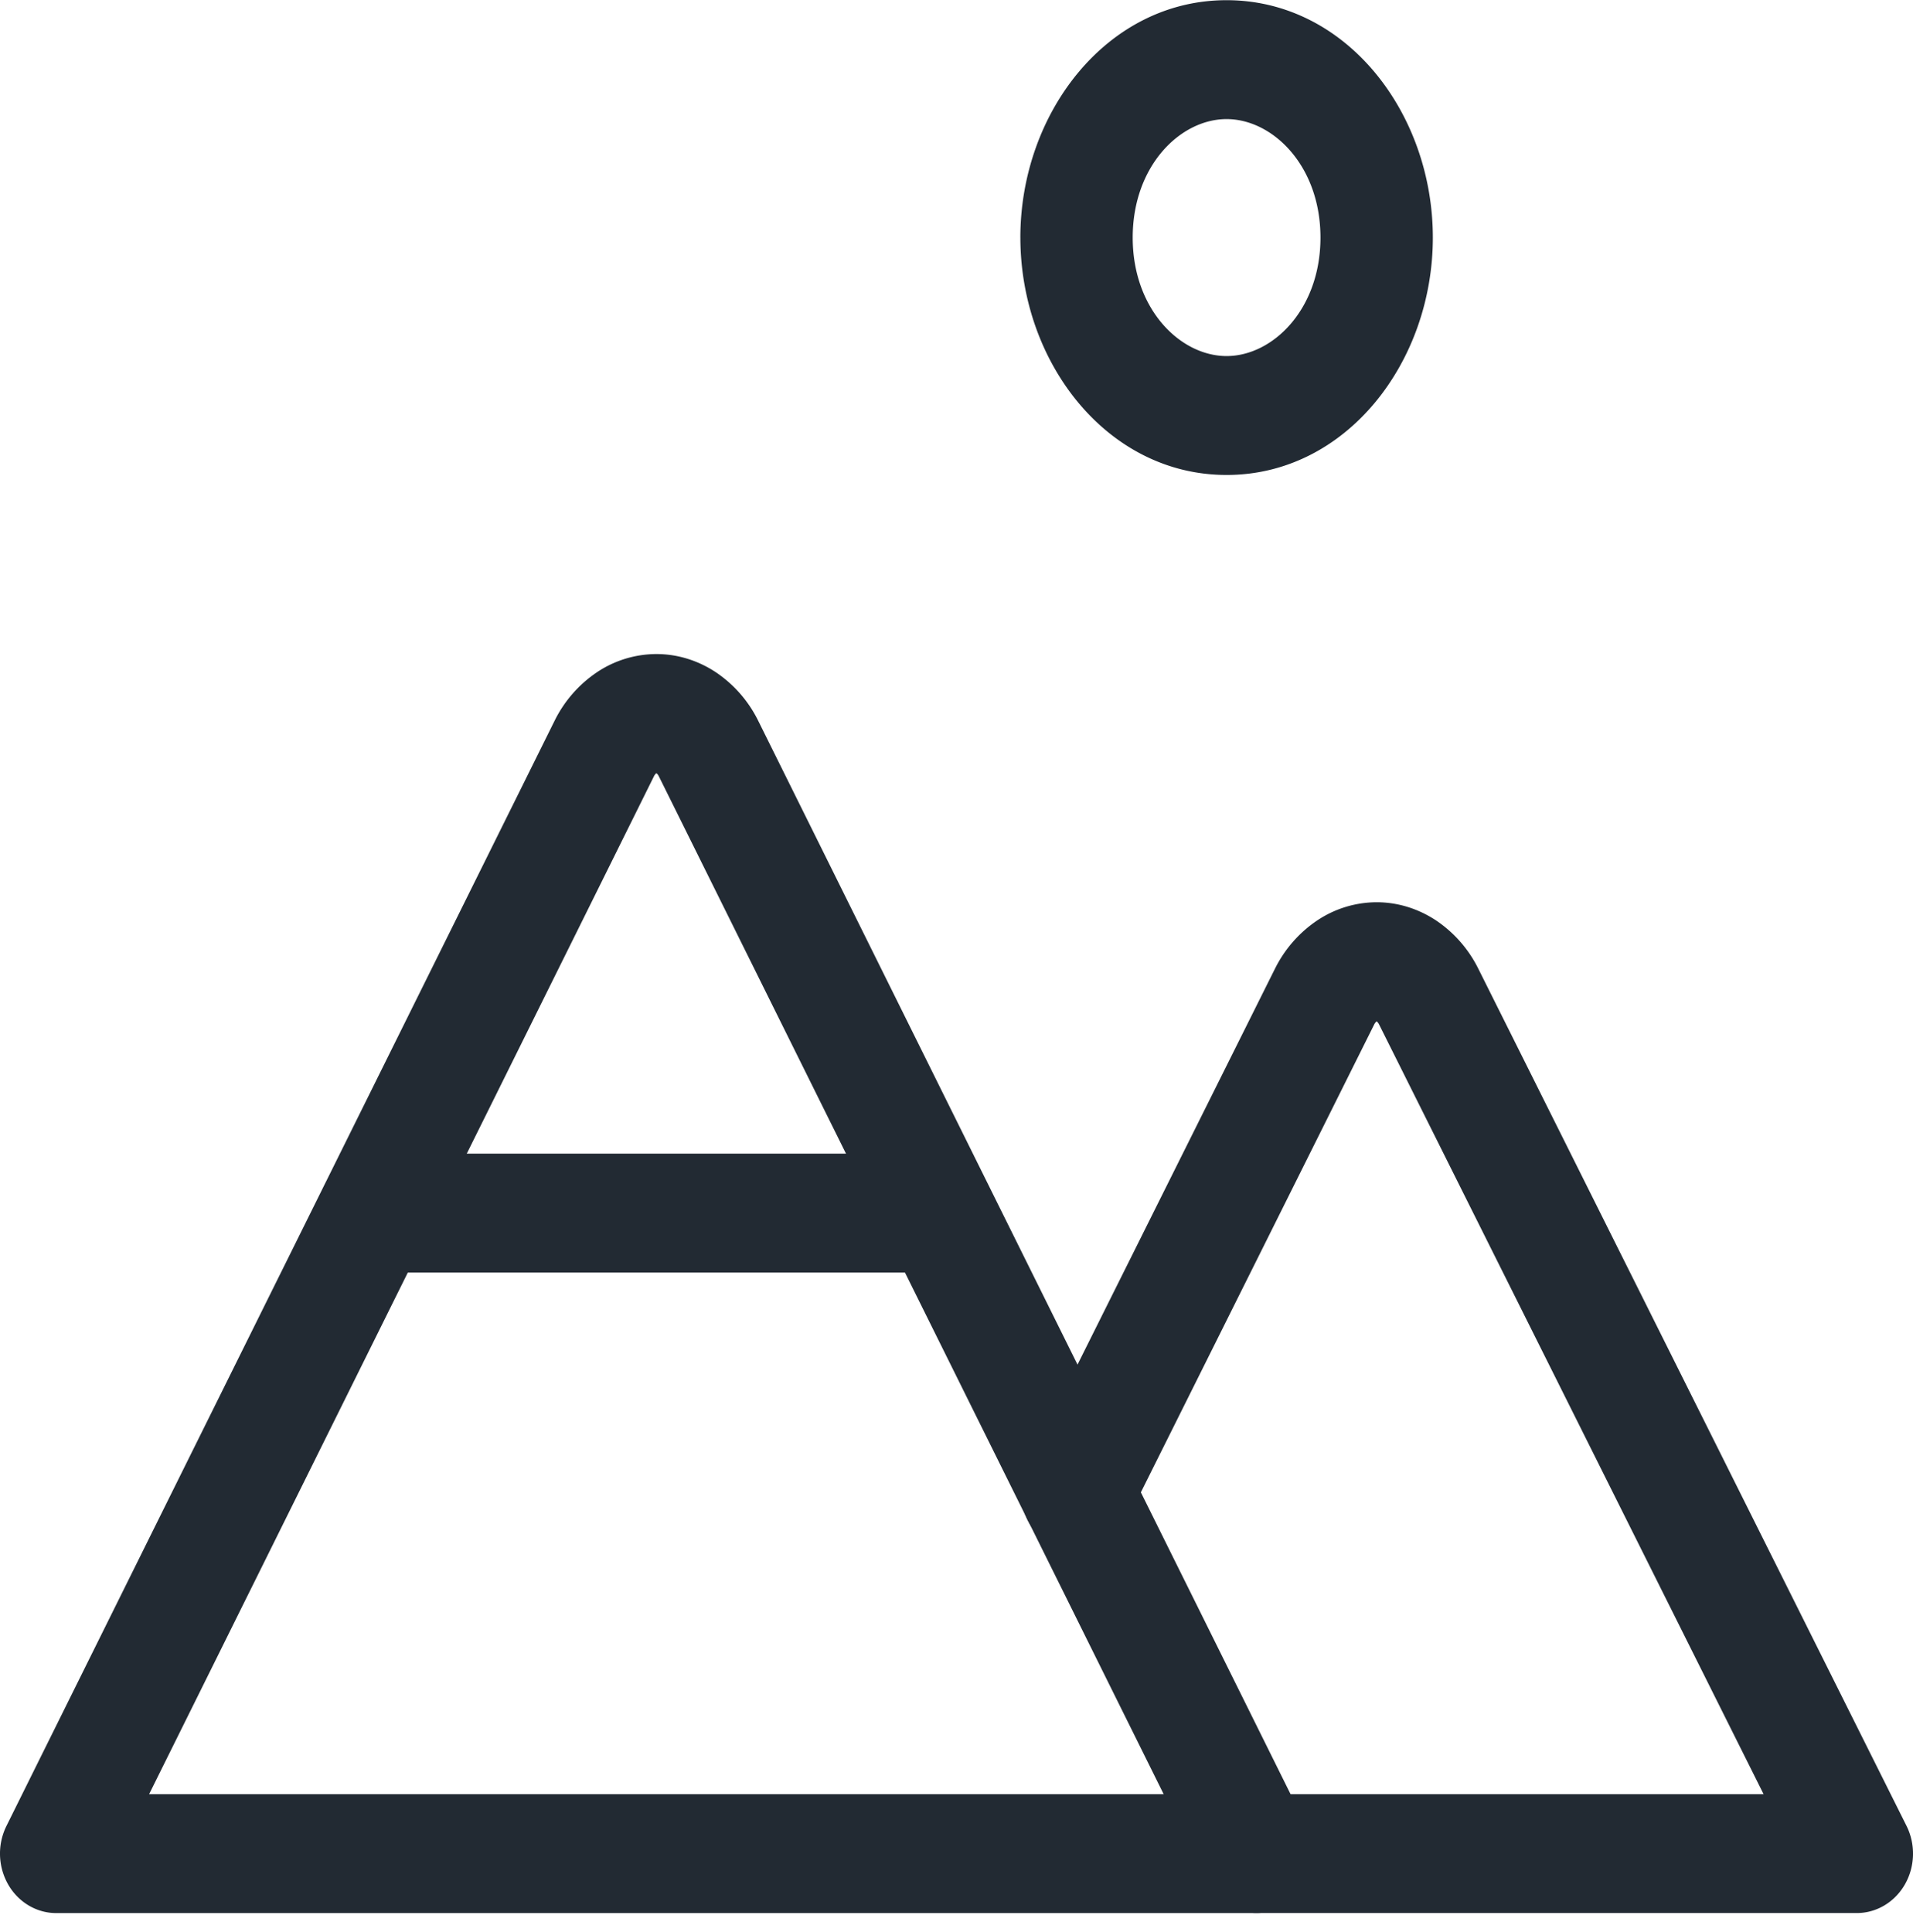
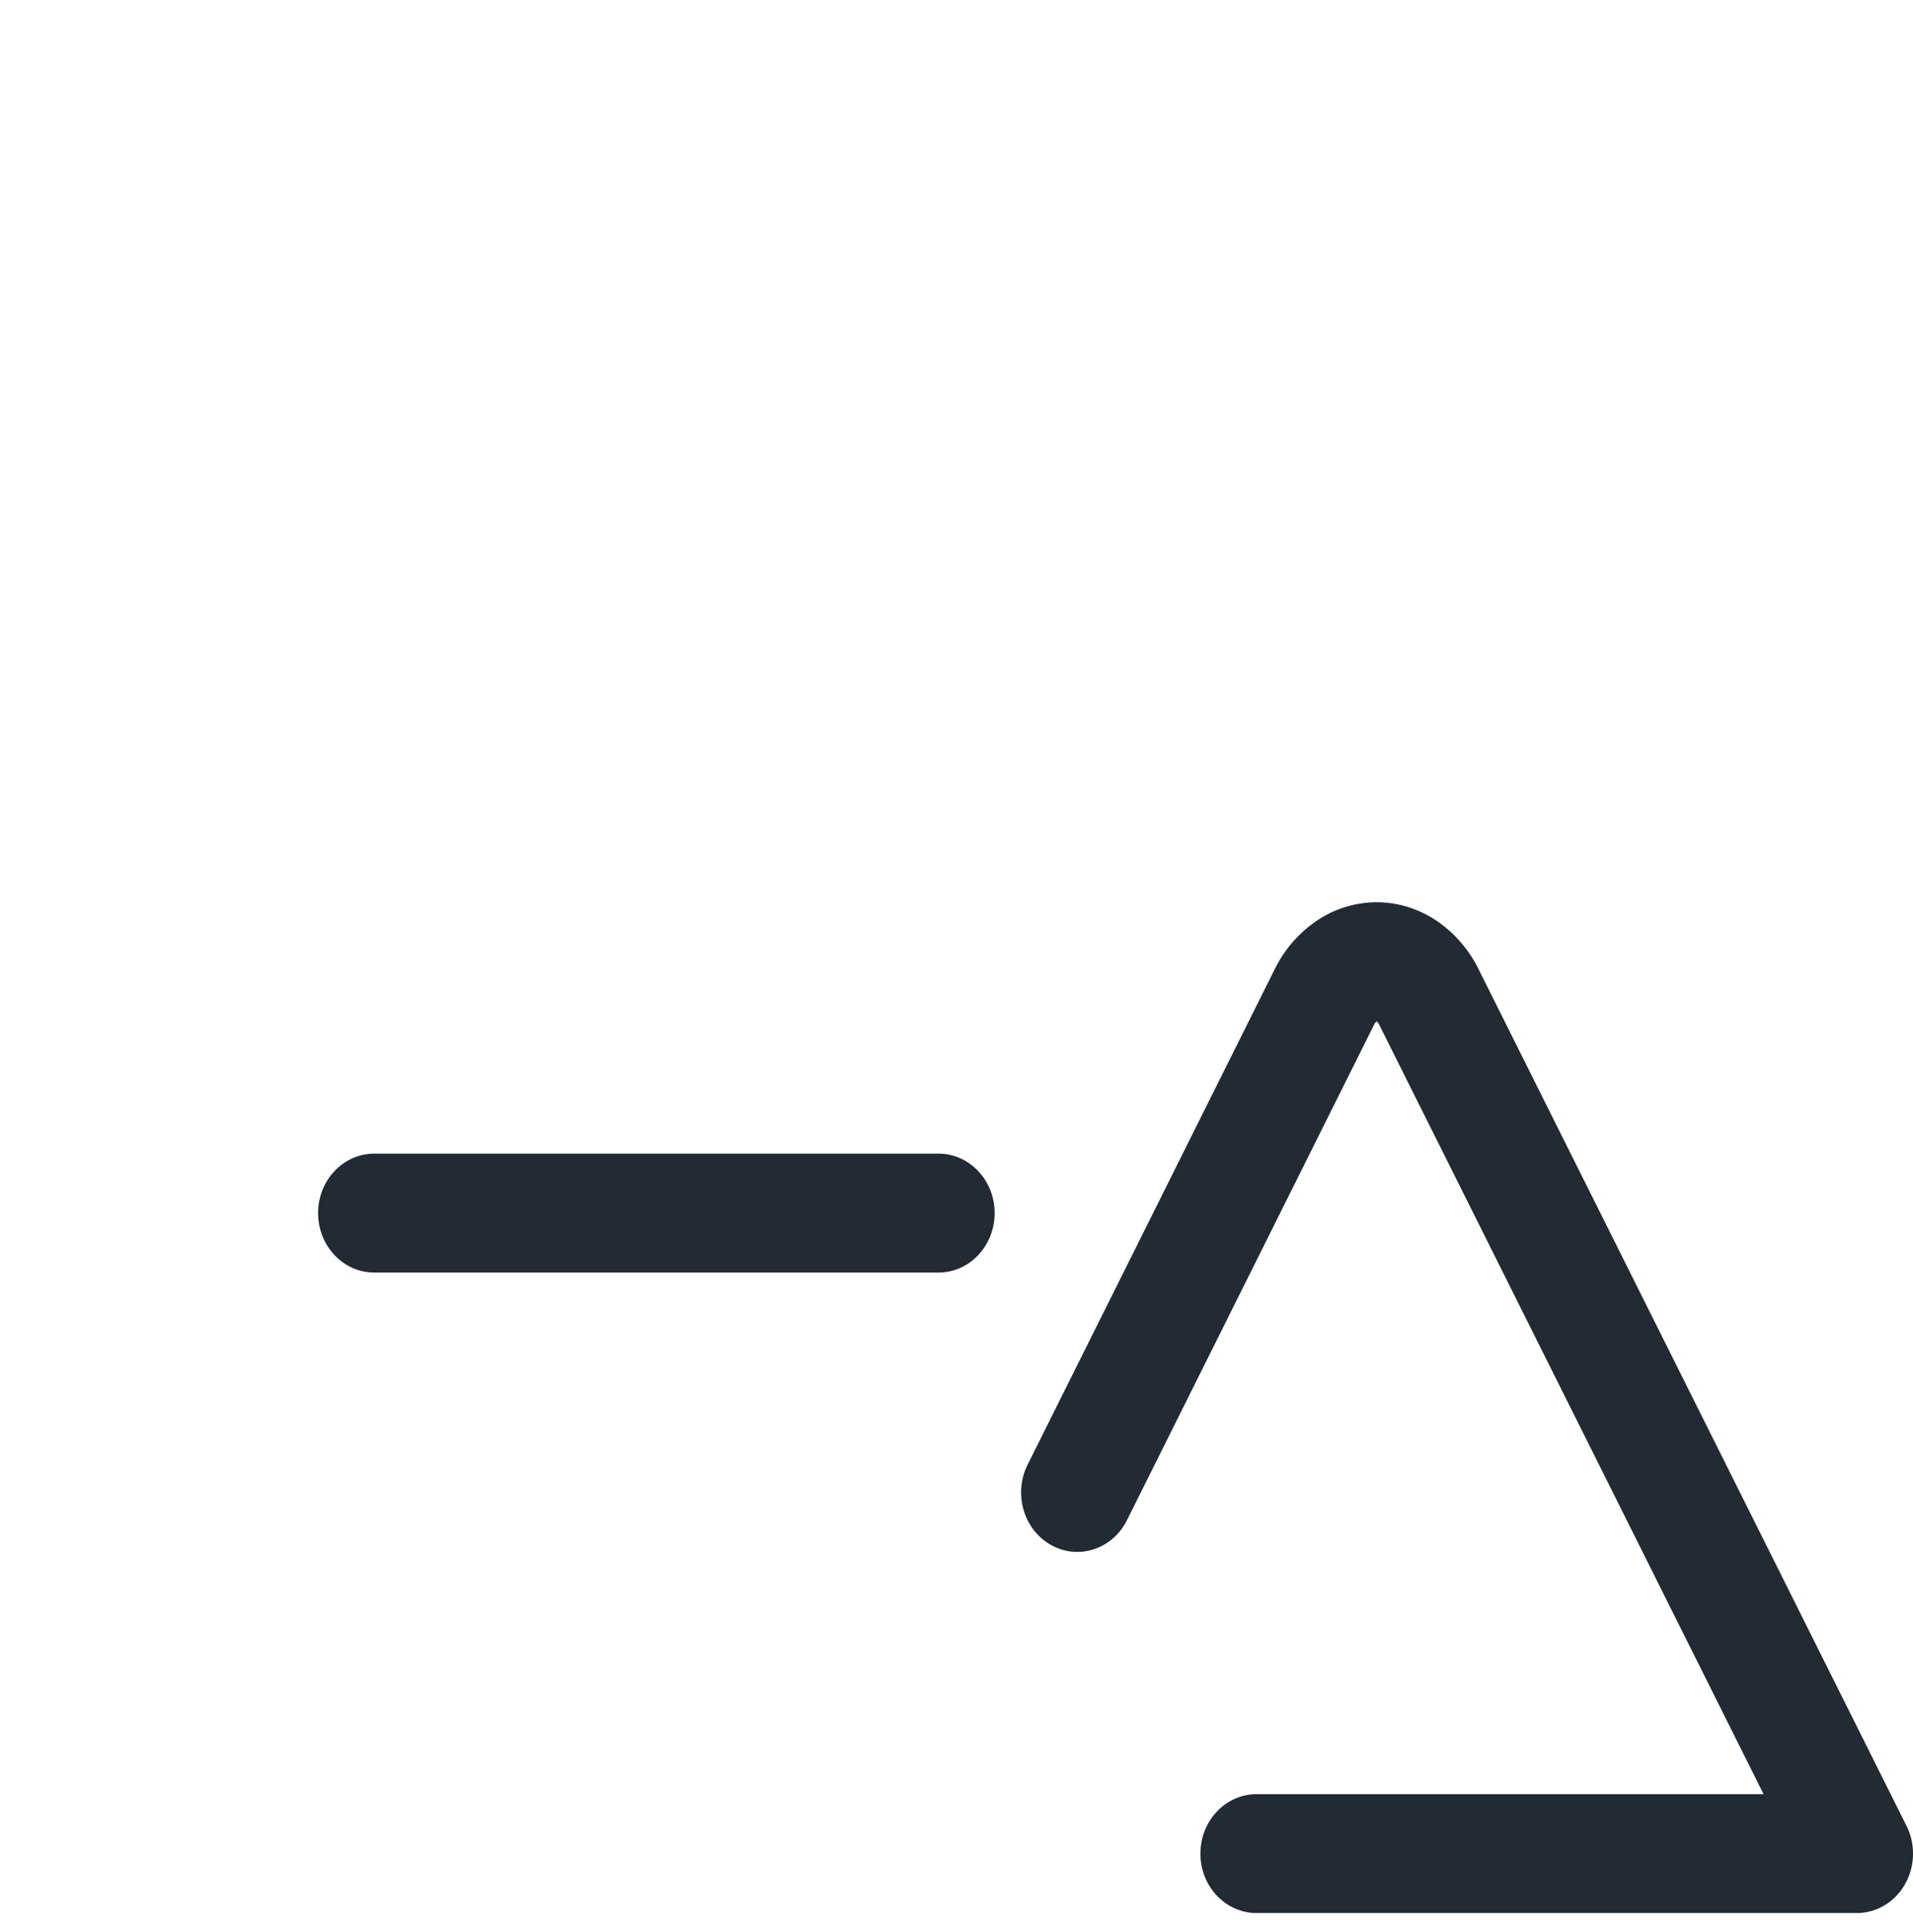
<svg xmlns="http://www.w3.org/2000/svg" width="100" height="101" fill="none">
-   <path fill="#222A33" fill-rule="evenodd" d="M64.118 6.226c-2.404 0-4.907 2.43-4.907 6.194 0 3.763 2.503 6.194 4.907 6.194 2.405 0 4.908-2.43 4.908-6.194 0-3.763-2.503-6.194-4.908-6.194Zm-10.78 6.194c0-6.511 4.52-12.41 10.78-12.41S74.9 5.91 74.9 12.42s-4.521 12.41-10.78 12.41c-6.26 0-10.781-5.899-10.781-12.41ZM34.312 40.418a.48.48 0 0 0-.123.154L7.794 93.796H60.83L34.435 40.572a.48.48 0 0 0-.123-.154Zm-3.11-5.273a5.617 5.617 0 0 1 3.11-.953c1.111 0 2.183.339 3.11.953a6.538 6.538 0 0 1 2.197 2.504l28.669 57.81c.478.963.444 2.12-.087 3.052-.532.93-1.485 1.5-2.514 1.5H2.937c-1.028 0-1.982-.57-2.513-1.5a3.265 3.265 0 0 1-.088-3.052l28.67-57.81.025-.05a6.538 6.538 0 0 1 2.172-2.454Z" clip-rule="evenodd" />
  <path fill="#222A33" fill-rule="evenodd" d="M16.628 63.417c0-1.716 1.315-3.107 2.937-3.107h29.492c1.622 0 2.937 1.39 2.937 3.107 0 1.716-1.315 3.108-2.937 3.108H19.565c-1.622 0-2.937-1.392-2.937-3.108ZM71.963 53.393a.485.485 0 0 0-.125.157L58.912 79.47c-.758 1.519-2.534 2.1-3.968 1.299-1.435-.801-1.984-2.681-1.227-4.199l12.942-25.952.023-.044a6.54 6.54 0 0 1 2.171-2.454 5.617 5.617 0 0 1 3.11-.953c1.111 0 2.183.34 3.109.953a6.54 6.54 0 0 1 2.193 2.497L99.66 95.45c.481.963.451 2.122-.08 3.056-.532.933-1.486 1.503-2.516 1.503H65.688c-1.622 0-2.937-1.391-2.937-3.107 0-1.716 1.315-3.108 2.937-3.108h26.501L72.087 53.55a.483.483 0 0 0-.124-.157Z" clip-rule="evenodd" />
</svg>